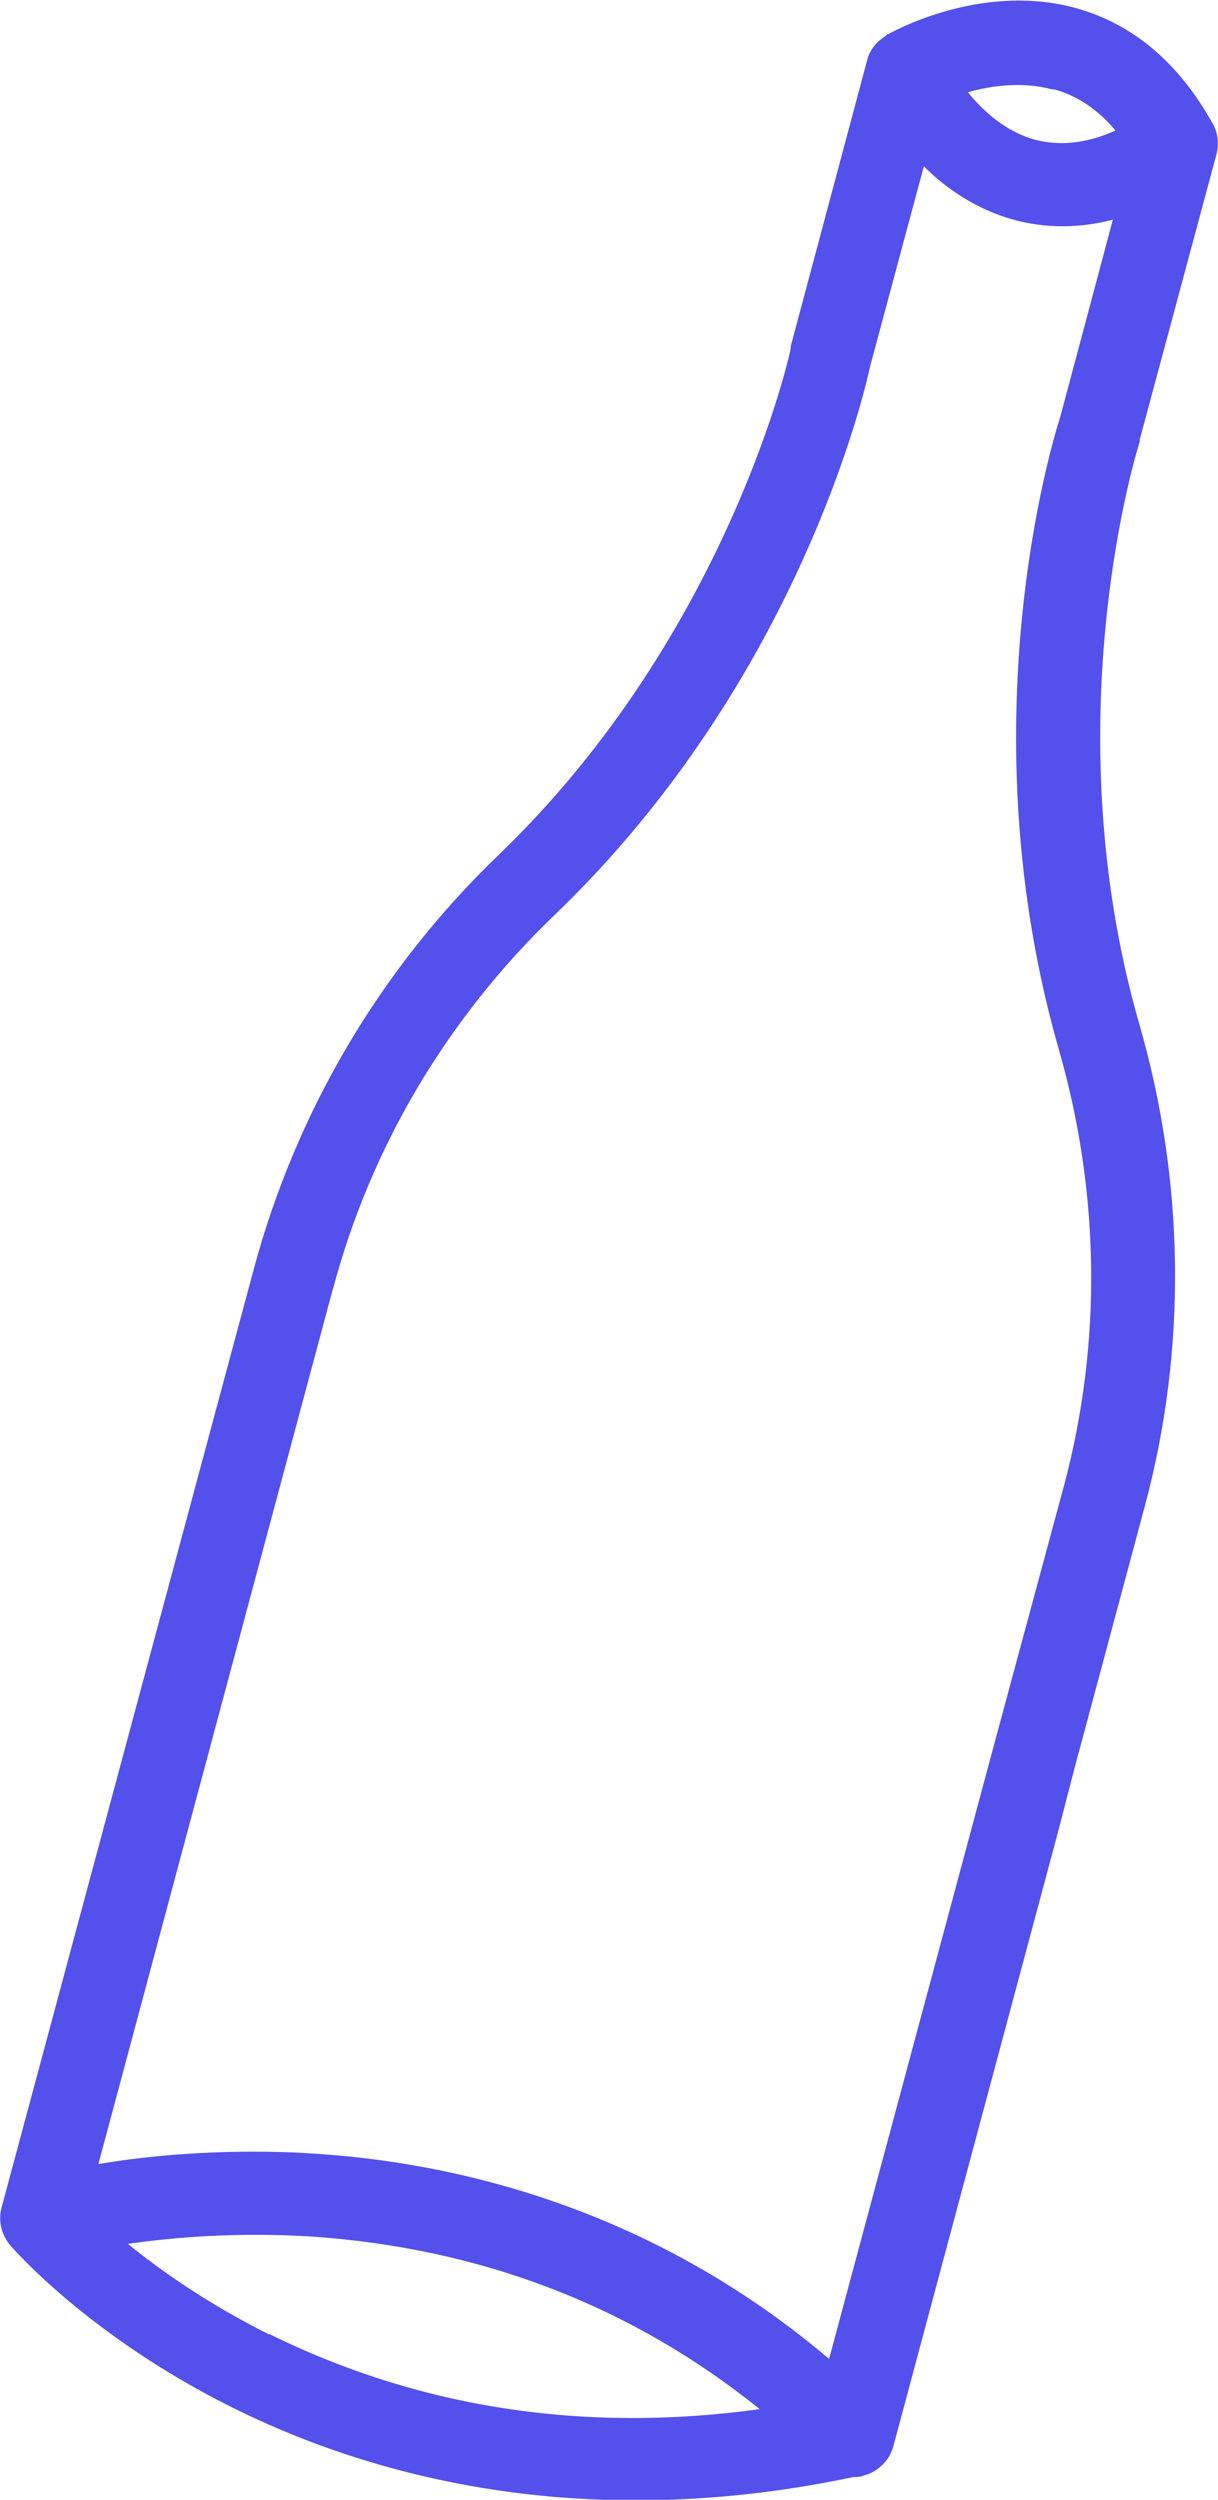
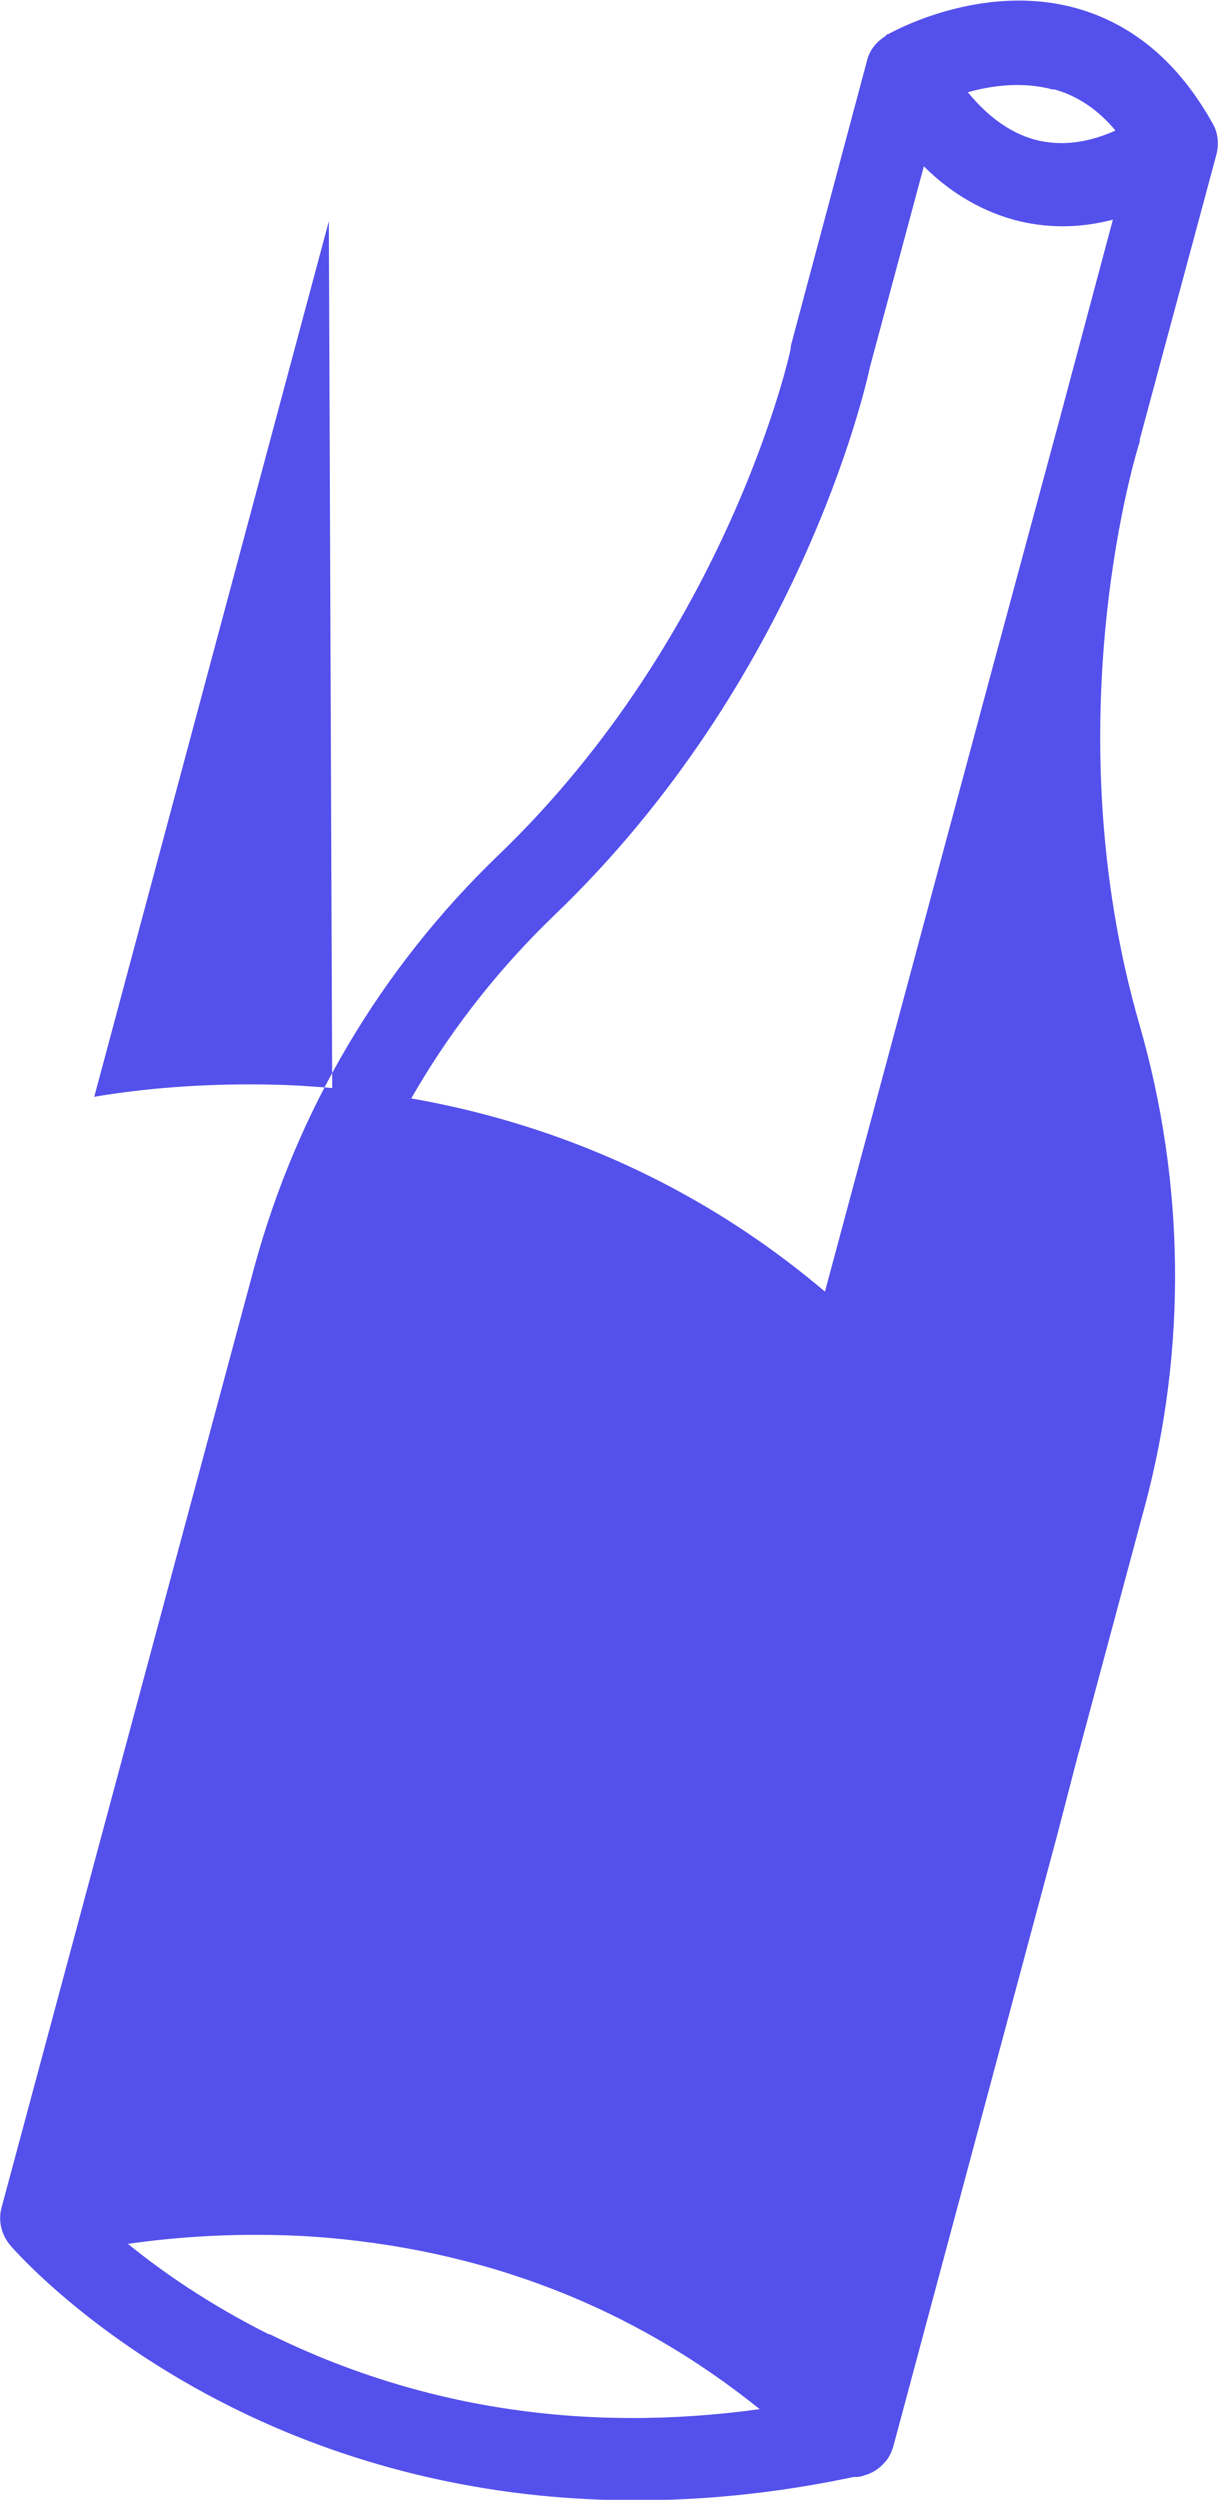
<svg xmlns="http://www.w3.org/2000/svg" id="Layer_1" data-name="Layer 1" viewBox="0 0 23.52 48.25">
  <defs>
    <style>
      .cls-1 {
        fill: #5450ec;
      }
    </style>
  </defs>
-   <path class="cls-1" d="M20.83,33.83l1.28-4.77c.81-3.02.77-6.23-.1-9.26-1.71-5.9-.02-11.23,0-11.28v-.04l1.48-5.5c.05-.2.03-.42-.07-.59-.65-1.17-1.53-1.92-2.63-2.23-1.72-.48-3.35.34-3.64.5-.03,0-.04.02-.04.03-.18.11-.32.27-.37.49l-1.47,5.5v.04c0,.05-1.2,5.51-5.64,9.78-2.28,2.19-3.9,4.94-4.72,7.96L.03,42.61c-.07.26,0,.53.17.73.06.07,1.52,1.75,4.27,3.12,1.8.9,4.44,1.8,7.8,1.8,1.29,0,2.7-.13,4.21-.45.07,0,.13,0,.2-.03.17-.04.31-.14.42-.27.07-.08.12-.19.15-.29l3.17-11.82.41-1.58h0ZM20.34,1.72c.45.12.86.39,1.2.8-.56.25-1.07.3-1.54.18-.57-.15-1.01-.55-1.31-.92.46-.13,1.06-.21,1.65-.05h0ZM5.2,45.06c-1.18-.59-2.09-1.23-2.73-1.75.9-.13,2.14-.23,3.57-.14,3.28.23,6.17,1.35,8.63,3.33-3.41.47-6.59-.03-9.47-1.45h0ZM6.43,24.88c.73-2.75,2.21-5.23,4.28-7.22,4.7-4.51,5.99-10.11,6.09-10.58l1.04-3.87c.43.43,1.01.83,1.73,1.03.62.17,1.27.17,1.92,0l-1.02,3.82c-.15.46-1.82,5.94-.02,12.21.79,2.75.83,5.65.1,8.39l-1.31,4.85-3.23,12.02c-3.47-2.94-7.26-3.79-9.92-3.96-.41-.03-.81-.04-1.18-.04-1.22,0-2.25.11-3.01.24l4.53-16.9h0Z" />
+   <path class="cls-1" d="M20.83,33.83l1.28-4.77c.81-3.02.77-6.23-.1-9.26-1.71-5.9-.02-11.23,0-11.28v-.04l1.48-5.5c.05-.2.03-.42-.07-.59-.65-1.17-1.53-1.92-2.63-2.23-1.72-.48-3.35.34-3.64.5-.03,0-.04.02-.04.03-.18.11-.32.27-.37.49l-1.47,5.5v.04c0,.05-1.2,5.51-5.64,9.78-2.28,2.19-3.9,4.94-4.72,7.96L.03,42.61c-.07.26,0,.53.17.73.06.07,1.52,1.75,4.27,3.12,1.8.9,4.44,1.8,7.8,1.8,1.29,0,2.7-.13,4.21-.45.07,0,.13,0,.2-.03.17-.04.31-.14.42-.27.07-.08.12-.19.15-.29l3.17-11.82.41-1.58h0ZM20.34,1.72c.45.12.86.39,1.2.8-.56.25-1.07.3-1.54.18-.57-.15-1.01-.55-1.31-.92.46-.13,1.06-.21,1.65-.05h0ZM5.2,45.06c-1.18-.59-2.09-1.23-2.73-1.75.9-.13,2.14-.23,3.57-.14,3.28.23,6.17,1.35,8.63,3.33-3.41.47-6.59-.03-9.47-1.45h0ZM6.43,24.88c.73-2.75,2.21-5.23,4.28-7.22,4.7-4.51,5.99-10.11,6.09-10.58l1.04-3.87c.43.43,1.01.83,1.73,1.03.62.17,1.27.17,1.92,0l-1.02,3.82l-1.31,4.85-3.23,12.02c-3.47-2.94-7.26-3.79-9.92-3.96-.41-.03-.81-.04-1.18-.04-1.22,0-2.25.11-3.01.24l4.53-16.9h0Z" />
</svg>